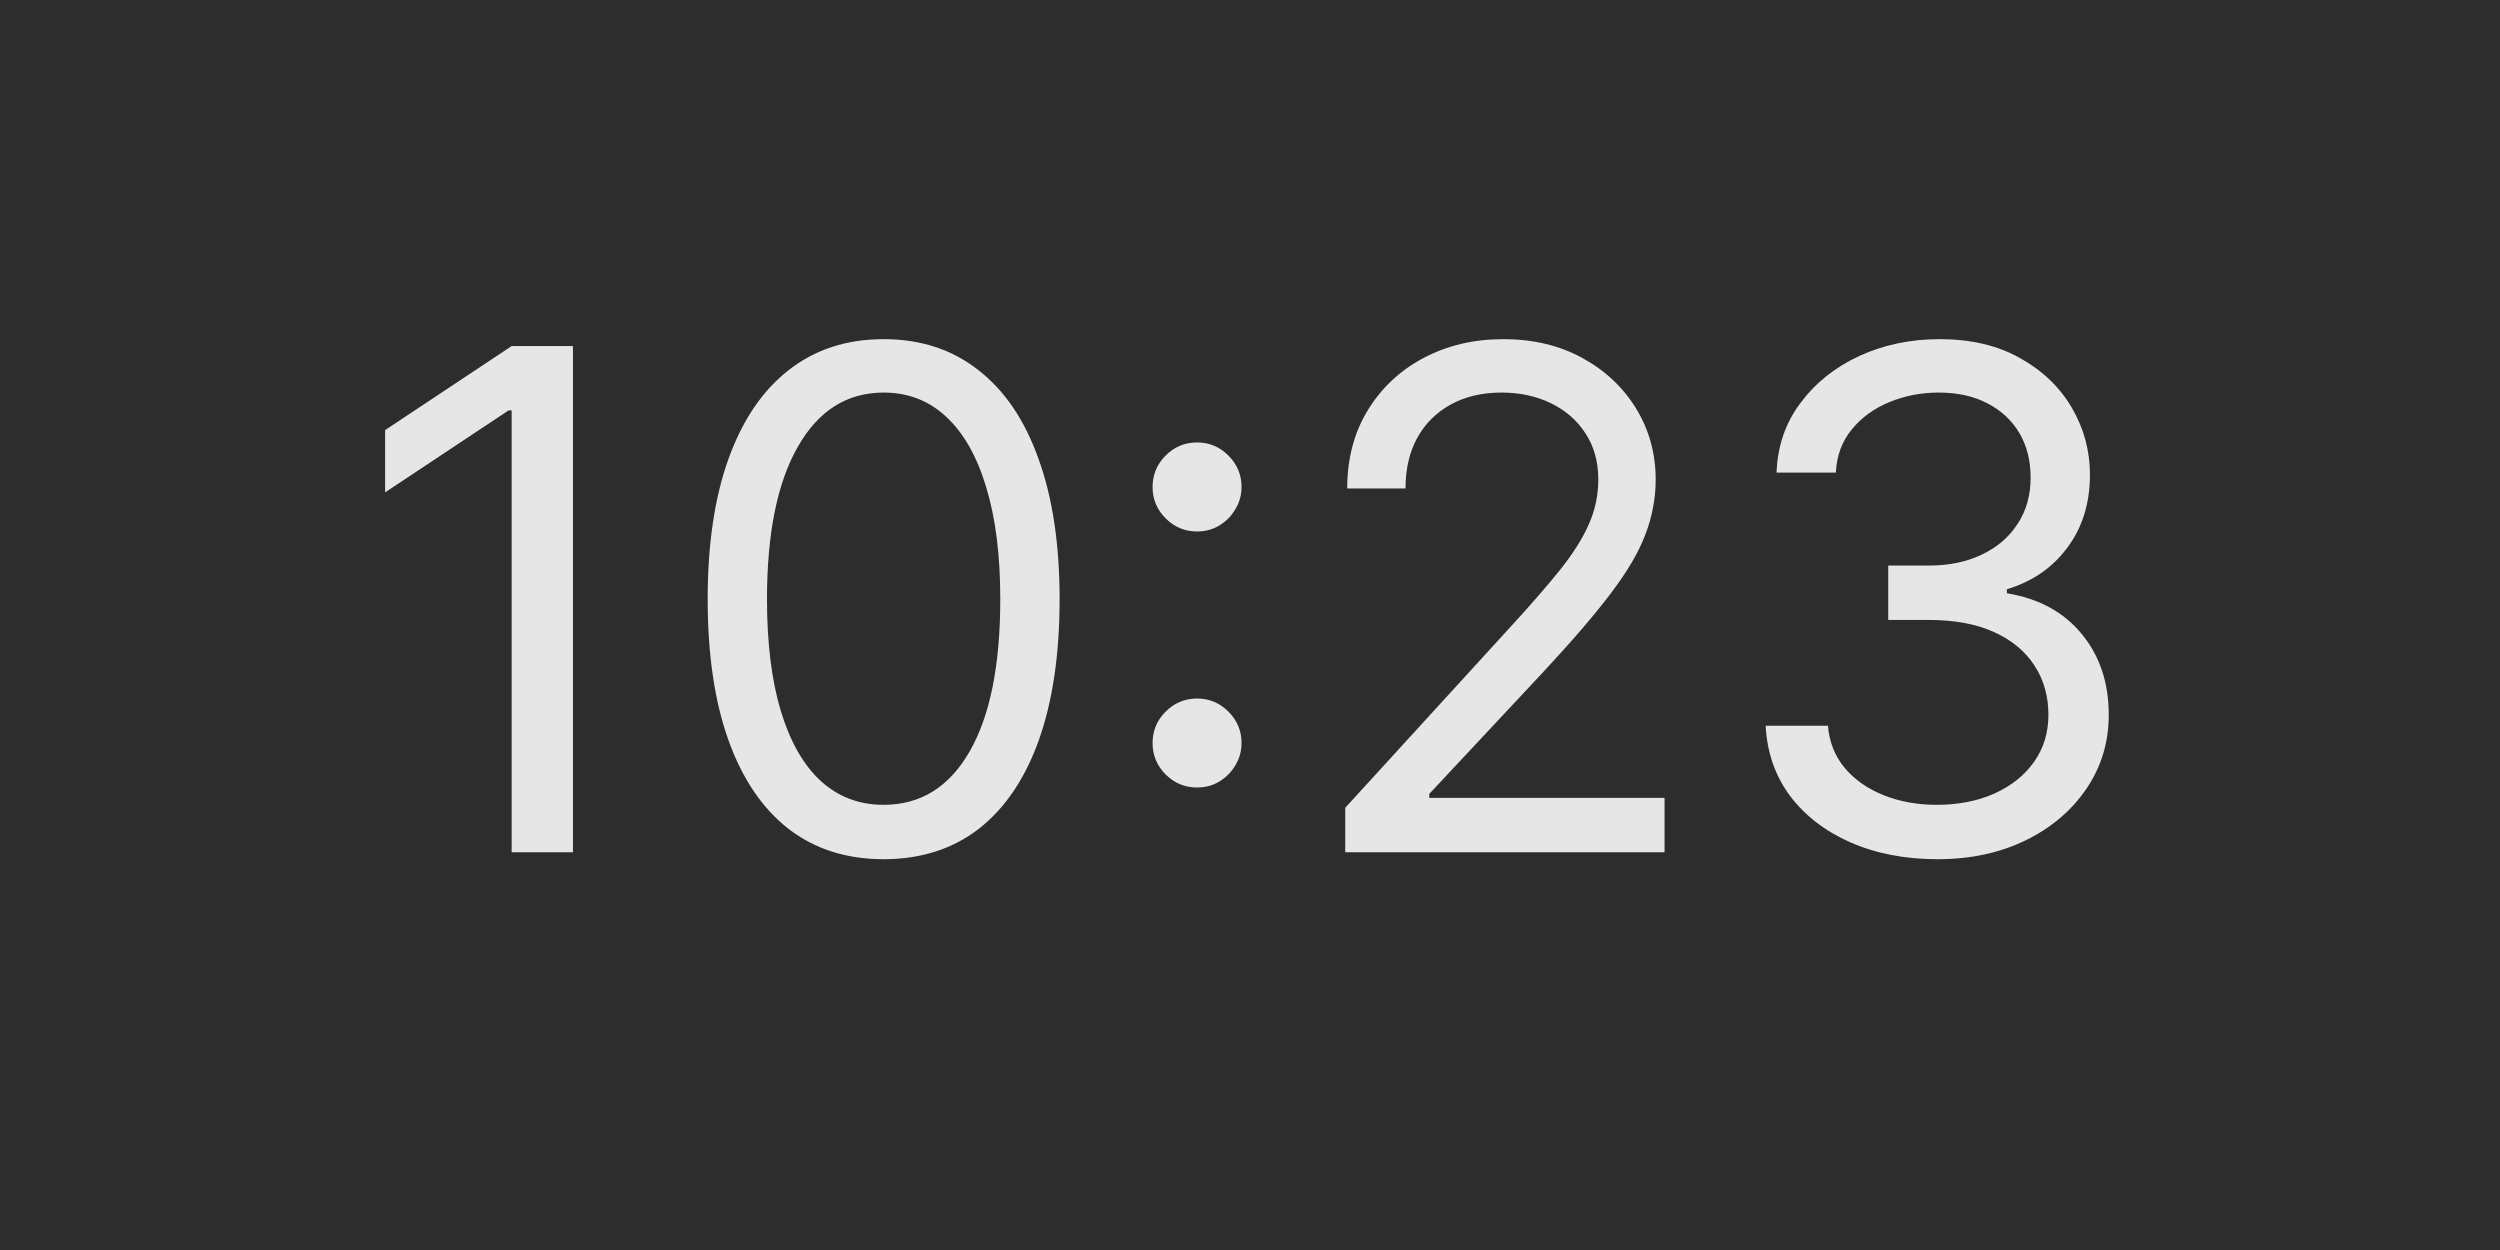
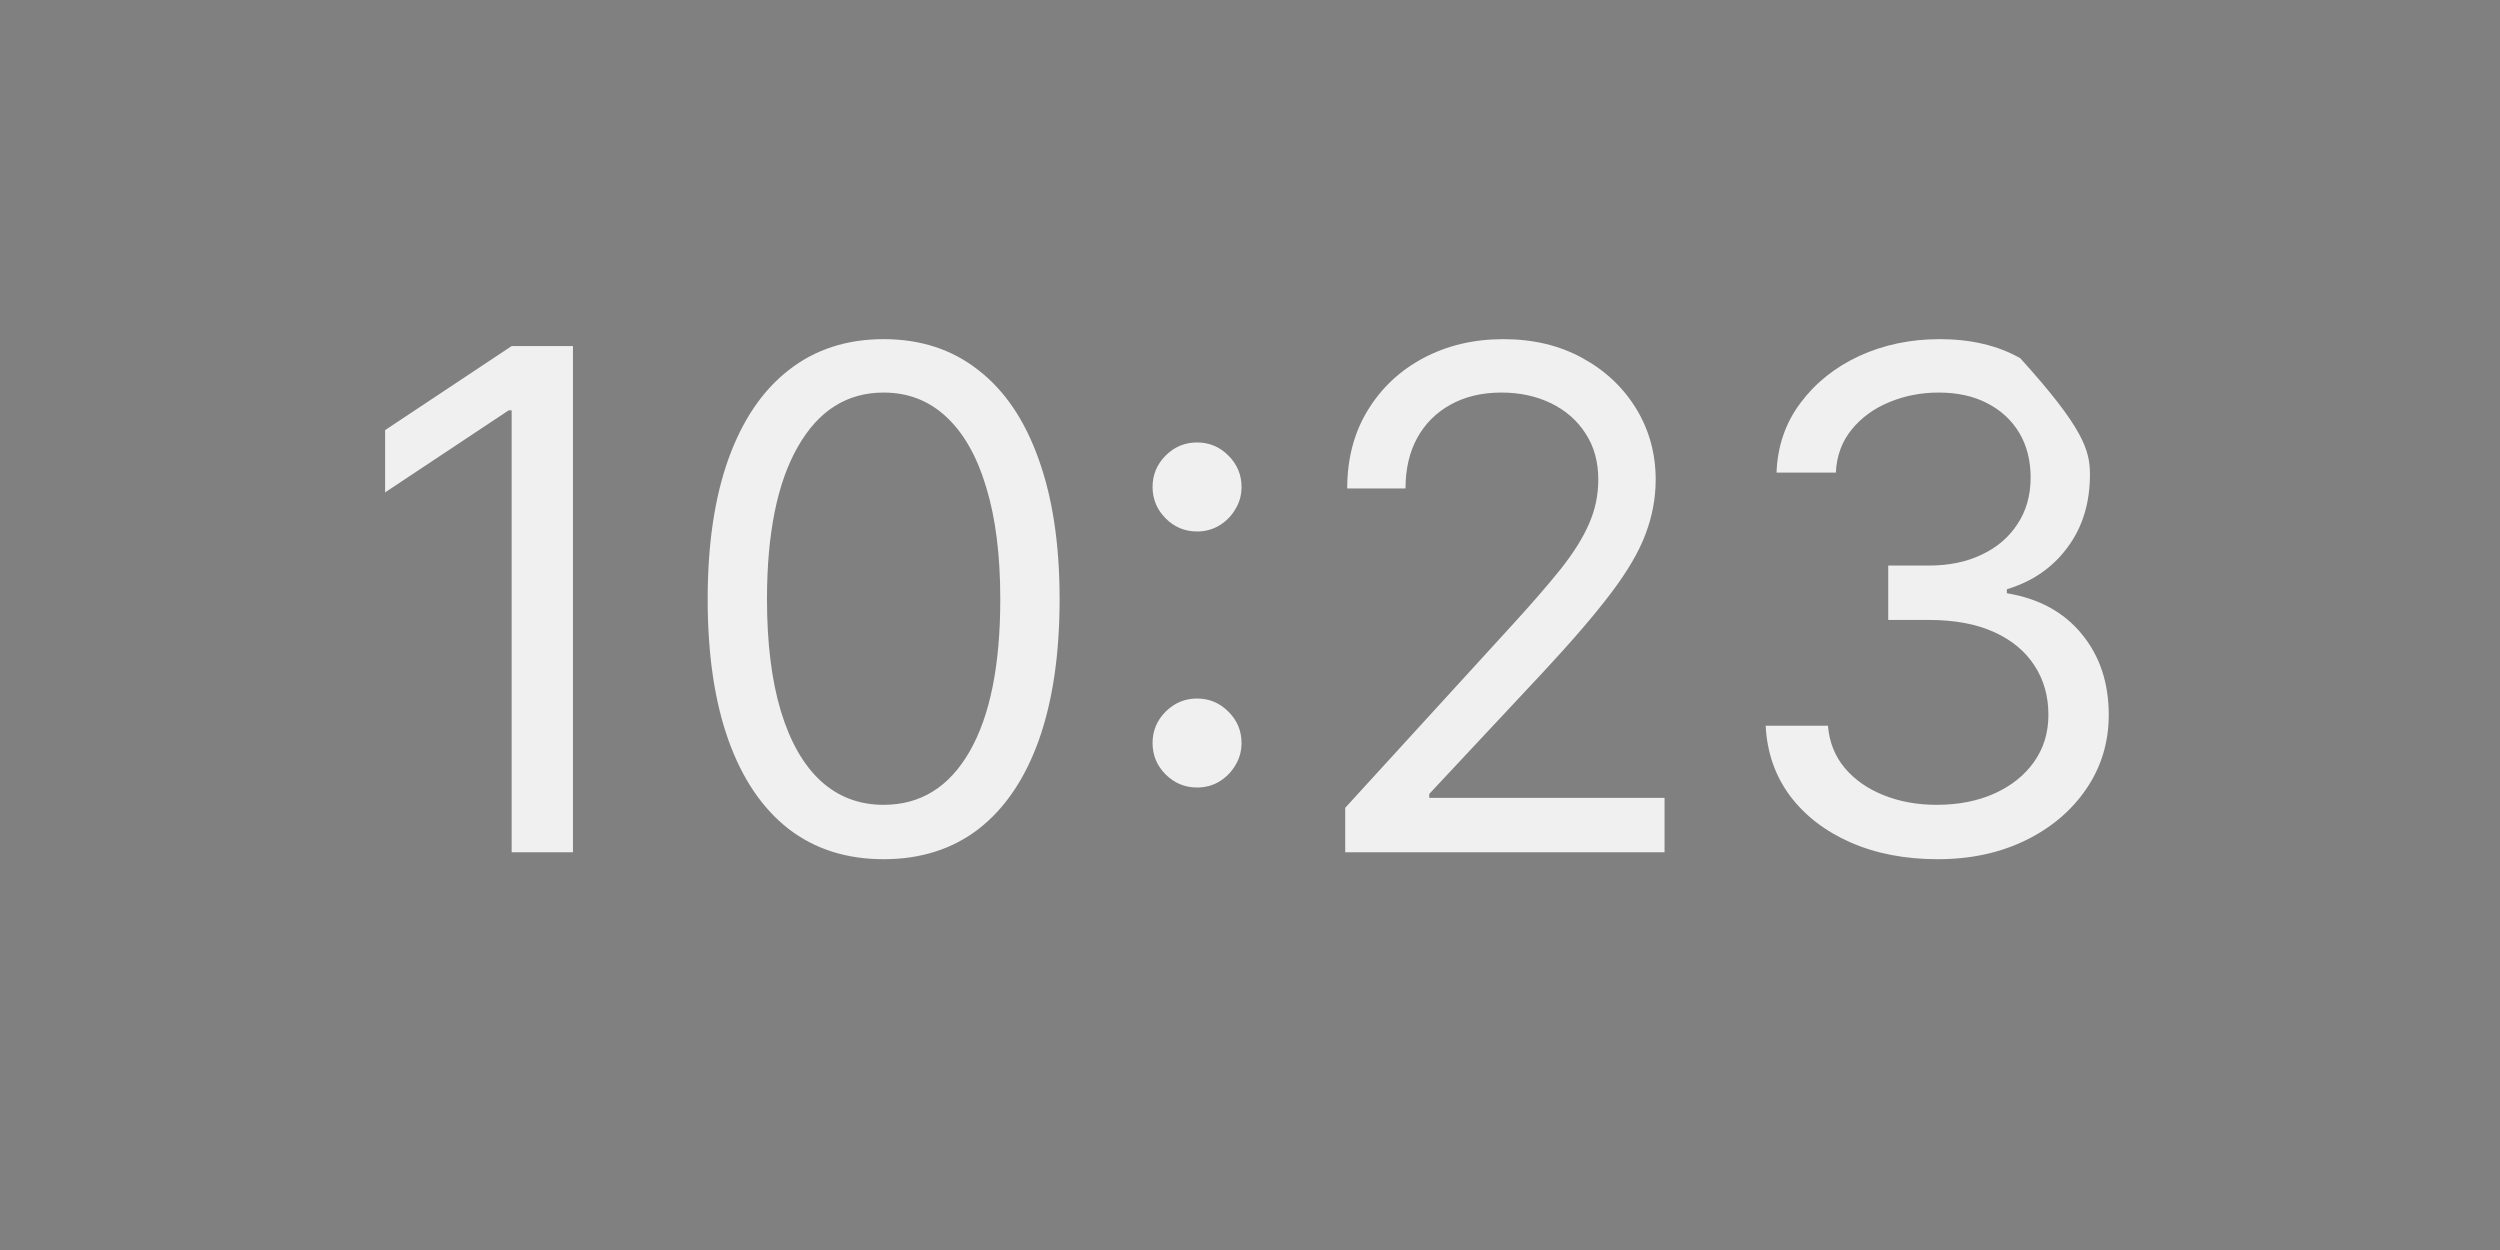
<svg xmlns="http://www.w3.org/2000/svg" width="44" height="22" viewBox="0 0 44 22" fill="none">
  <rect x="0" y="0" width="44" height="22" fill="#808080" stroke="none" />
-   <rect width="44" height="22" fill="#181818" fill-opacity="0.8" />
-   <path d="M10.084 6.091V15H9.005V7.222H8.953L6.778 8.666V7.57L9.005 6.091H10.084ZM15.552 15.122C14.897 15.122 14.338 14.943 13.877 14.587C13.416 14.227 13.064 13.707 12.82 13.025C12.576 12.341 12.455 11.514 12.455 10.546C12.455 9.583 12.576 8.76 12.82 8.079C13.067 7.394 13.42 6.872 13.882 6.513C14.346 6.15 14.902 5.969 15.552 5.969C16.202 5.969 16.757 6.15 17.218 6.513C17.682 6.872 18.036 7.394 18.279 8.079C18.526 8.76 18.649 9.583 18.649 10.546C18.649 11.514 18.527 12.341 18.284 13.025C18.04 13.707 17.688 14.227 17.227 14.587C16.766 14.943 16.207 15.122 15.552 15.122ZM15.552 14.165C16.202 14.165 16.706 13.852 17.066 13.225C17.425 12.599 17.605 11.706 17.605 10.546C17.605 9.774 17.523 9.117 17.357 8.575C17.195 8.033 16.96 7.619 16.653 7.335C16.348 7.051 15.981 6.909 15.552 6.909C14.908 6.909 14.405 7.226 14.043 7.861C13.68 8.494 13.499 9.388 13.499 10.546C13.499 11.317 13.58 11.972 13.742 12.512C13.905 13.051 14.138 13.461 14.443 13.743C14.75 14.024 15.12 14.165 15.552 14.165ZM21.068 13.86C20.853 13.86 20.669 13.783 20.515 13.63C20.362 13.476 20.285 13.292 20.285 13.077C20.285 12.863 20.362 12.678 20.515 12.525C20.669 12.371 20.853 12.294 21.068 12.294C21.283 12.294 21.467 12.371 21.62 12.525C21.774 12.678 21.851 12.863 21.851 13.077C21.851 13.219 21.815 13.35 21.742 13.469C21.673 13.588 21.578 13.683 21.459 13.756C21.343 13.825 21.213 13.86 21.068 13.86ZM21.068 9.354C20.853 9.354 20.669 9.277 20.515 9.123C20.362 8.969 20.285 8.785 20.285 8.57C20.285 8.356 20.362 8.172 20.515 8.018C20.669 7.864 20.853 7.787 21.068 7.787C21.283 7.787 21.467 7.864 21.62 8.018C21.774 8.172 21.851 8.356 21.851 8.57C21.851 8.713 21.815 8.843 21.742 8.962C21.673 9.081 21.578 9.177 21.459 9.249C21.343 9.319 21.213 9.354 21.068 9.354ZM23.676 15V14.217L26.617 10.998C26.962 10.621 27.246 10.293 27.469 10.015C27.692 9.733 27.858 9.47 27.965 9.223C28.075 8.974 28.13 8.713 28.13 8.44C28.13 8.127 28.055 7.856 27.904 7.627C27.756 7.397 27.553 7.221 27.295 7.096C27.037 6.971 26.747 6.909 26.425 6.909C26.083 6.909 25.784 6.98 25.529 7.122C25.277 7.261 25.081 7.457 24.942 7.709C24.805 7.961 24.737 8.257 24.737 8.597H23.711C23.711 8.075 23.831 7.616 24.072 7.222C24.312 6.828 24.64 6.52 25.055 6.3C25.473 6.079 25.941 5.969 26.46 5.969C26.982 5.969 27.445 6.079 27.848 6.3C28.251 6.52 28.567 6.817 28.796 7.191C29.025 7.566 29.14 7.982 29.14 8.44C29.14 8.768 29.08 9.088 28.961 9.401C28.845 9.712 28.642 10.058 28.352 10.441C28.065 10.821 27.666 11.285 27.156 11.833L25.155 13.973V14.043H29.296V15H23.676ZM34.103 15.122C33.529 15.122 33.017 15.023 32.568 14.826C32.121 14.629 31.766 14.355 31.502 14.004C31.241 13.65 31.099 13.24 31.076 12.773H32.172C32.195 13.06 32.294 13.308 32.468 13.517C32.642 13.723 32.869 13.882 33.151 13.995C33.432 14.108 33.744 14.165 34.086 14.165C34.469 14.165 34.808 14.098 35.104 13.965C35.4 13.831 35.632 13.646 35.8 13.408C35.968 13.17 36.052 12.895 36.052 12.581C36.052 12.254 35.971 11.965 35.808 11.716C35.646 11.463 35.408 11.266 35.095 11.124C34.782 10.982 34.399 10.911 33.947 10.911H33.233V9.954H33.947C34.3 9.954 34.611 9.89 34.877 9.762C35.147 9.635 35.358 9.455 35.508 9.223C35.662 8.991 35.739 8.718 35.739 8.405C35.739 8.104 35.672 7.841 35.539 7.618C35.405 7.394 35.217 7.221 34.973 7.096C34.733 6.971 34.448 6.909 34.121 6.909C33.813 6.909 33.523 6.965 33.251 7.078C32.981 7.189 32.76 7.35 32.589 7.561C32.418 7.77 32.325 8.022 32.311 8.318H31.267C31.284 7.851 31.425 7.442 31.689 7.091C31.953 6.738 32.298 6.462 32.724 6.265C33.153 6.068 33.625 5.969 34.138 5.969C34.689 5.969 35.162 6.081 35.556 6.304C35.95 6.524 36.254 6.816 36.465 7.178C36.677 7.541 36.783 7.932 36.783 8.353C36.783 8.855 36.651 9.282 36.387 9.636C36.126 9.99 35.771 10.235 35.321 10.371V10.441C35.884 10.534 36.323 10.773 36.639 11.159C36.955 11.542 37.114 12.016 37.114 12.581C37.114 13.066 36.981 13.501 36.718 13.886C36.457 14.269 36.1 14.571 35.648 14.791C35.195 15.012 34.68 15.122 34.103 15.122Z" fill="white" fill-opacity="0.88" />
+   <path d="M10.084 6.091V15H9.005V7.222H8.953L6.778 8.666V7.57L9.005 6.091H10.084ZM15.552 15.122C14.897 15.122 14.338 14.943 13.877 14.587C13.416 14.227 13.064 13.707 12.82 13.025C12.576 12.341 12.455 11.514 12.455 10.546C12.455 9.583 12.576 8.76 12.82 8.079C13.067 7.394 13.42 6.872 13.882 6.513C14.346 6.15 14.902 5.969 15.552 5.969C16.202 5.969 16.757 6.15 17.218 6.513C17.682 6.872 18.036 7.394 18.279 8.079C18.526 8.76 18.649 9.583 18.649 10.546C18.649 11.514 18.527 12.341 18.284 13.025C18.04 13.707 17.688 14.227 17.227 14.587C16.766 14.943 16.207 15.122 15.552 15.122ZM15.552 14.165C16.202 14.165 16.706 13.852 17.066 13.225C17.425 12.599 17.605 11.706 17.605 10.546C17.605 9.774 17.523 9.117 17.357 8.575C17.195 8.033 16.96 7.619 16.653 7.335C16.348 7.051 15.981 6.909 15.552 6.909C14.908 6.909 14.405 7.226 14.043 7.861C13.68 8.494 13.499 9.388 13.499 10.546C13.499 11.317 13.58 11.972 13.742 12.512C13.905 13.051 14.138 13.461 14.443 13.743C14.75 14.024 15.12 14.165 15.552 14.165ZM21.068 13.86C20.853 13.86 20.669 13.783 20.515 13.63C20.362 13.476 20.285 13.292 20.285 13.077C20.285 12.863 20.362 12.678 20.515 12.525C20.669 12.371 20.853 12.294 21.068 12.294C21.283 12.294 21.467 12.371 21.62 12.525C21.774 12.678 21.851 12.863 21.851 13.077C21.851 13.219 21.815 13.35 21.742 13.469C21.673 13.588 21.578 13.683 21.459 13.756C21.343 13.825 21.213 13.86 21.068 13.86ZM21.068 9.354C20.853 9.354 20.669 9.277 20.515 9.123C20.362 8.969 20.285 8.785 20.285 8.57C20.285 8.356 20.362 8.172 20.515 8.018C20.669 7.864 20.853 7.787 21.068 7.787C21.283 7.787 21.467 7.864 21.62 8.018C21.774 8.172 21.851 8.356 21.851 8.57C21.851 8.713 21.815 8.843 21.742 8.962C21.673 9.081 21.578 9.177 21.459 9.249C21.343 9.319 21.213 9.354 21.068 9.354ZM23.676 15V14.217L26.617 10.998C26.962 10.621 27.246 10.293 27.469 10.015C27.692 9.733 27.858 9.47 27.965 9.223C28.075 8.974 28.13 8.713 28.13 8.44C28.13 8.127 28.055 7.856 27.904 7.627C27.756 7.397 27.553 7.221 27.295 7.096C27.037 6.971 26.747 6.909 26.425 6.909C26.083 6.909 25.784 6.98 25.529 7.122C25.277 7.261 25.081 7.457 24.942 7.709C24.805 7.961 24.737 8.257 24.737 8.597H23.711C23.711 8.075 23.831 7.616 24.072 7.222C24.312 6.828 24.64 6.52 25.055 6.3C25.473 6.079 25.941 5.969 26.46 5.969C26.982 5.969 27.445 6.079 27.848 6.3C28.251 6.52 28.567 6.817 28.796 7.191C29.025 7.566 29.14 7.982 29.14 8.44C29.14 8.768 29.08 9.088 28.961 9.401C28.845 9.712 28.642 10.058 28.352 10.441C28.065 10.821 27.666 11.285 27.156 11.833L25.155 13.973V14.043H29.296V15H23.676ZM34.103 15.122C33.529 15.122 33.017 15.023 32.568 14.826C32.121 14.629 31.766 14.355 31.502 14.004C31.241 13.65 31.099 13.24 31.076 12.773H32.172C32.195 13.06 32.294 13.308 32.468 13.517C32.642 13.723 32.869 13.882 33.151 13.995C33.432 14.108 33.744 14.165 34.086 14.165C34.469 14.165 34.808 14.098 35.104 13.965C35.4 13.831 35.632 13.646 35.8 13.408C35.968 13.17 36.052 12.895 36.052 12.581C36.052 12.254 35.971 11.965 35.808 11.716C35.646 11.463 35.408 11.266 35.095 11.124C34.782 10.982 34.399 10.911 33.947 10.911H33.233V9.954H33.947C34.3 9.954 34.611 9.89 34.877 9.762C35.147 9.635 35.358 9.455 35.508 9.223C35.662 8.991 35.739 8.718 35.739 8.405C35.739 8.104 35.672 7.841 35.539 7.618C35.405 7.394 35.217 7.221 34.973 7.096C34.733 6.971 34.448 6.909 34.121 6.909C33.813 6.909 33.523 6.965 33.251 7.078C32.981 7.189 32.76 7.35 32.589 7.561C32.418 7.77 32.325 8.022 32.311 8.318H31.267C31.284 7.851 31.425 7.442 31.689 7.091C31.953 6.738 32.298 6.462 32.724 6.265C33.153 6.068 33.625 5.969 34.138 5.969C34.689 5.969 35.162 6.081 35.556 6.304C36.677 7.541 36.783 7.932 36.783 8.353C36.783 8.855 36.651 9.282 36.387 9.636C36.126 9.99 35.771 10.235 35.321 10.371V10.441C35.884 10.534 36.323 10.773 36.639 11.159C36.955 11.542 37.114 12.016 37.114 12.581C37.114 13.066 36.981 13.501 36.718 13.886C36.457 14.269 36.1 14.571 35.648 14.791C35.195 15.012 34.68 15.122 34.103 15.122Z" fill="white" fill-opacity="0.88" />
</svg>